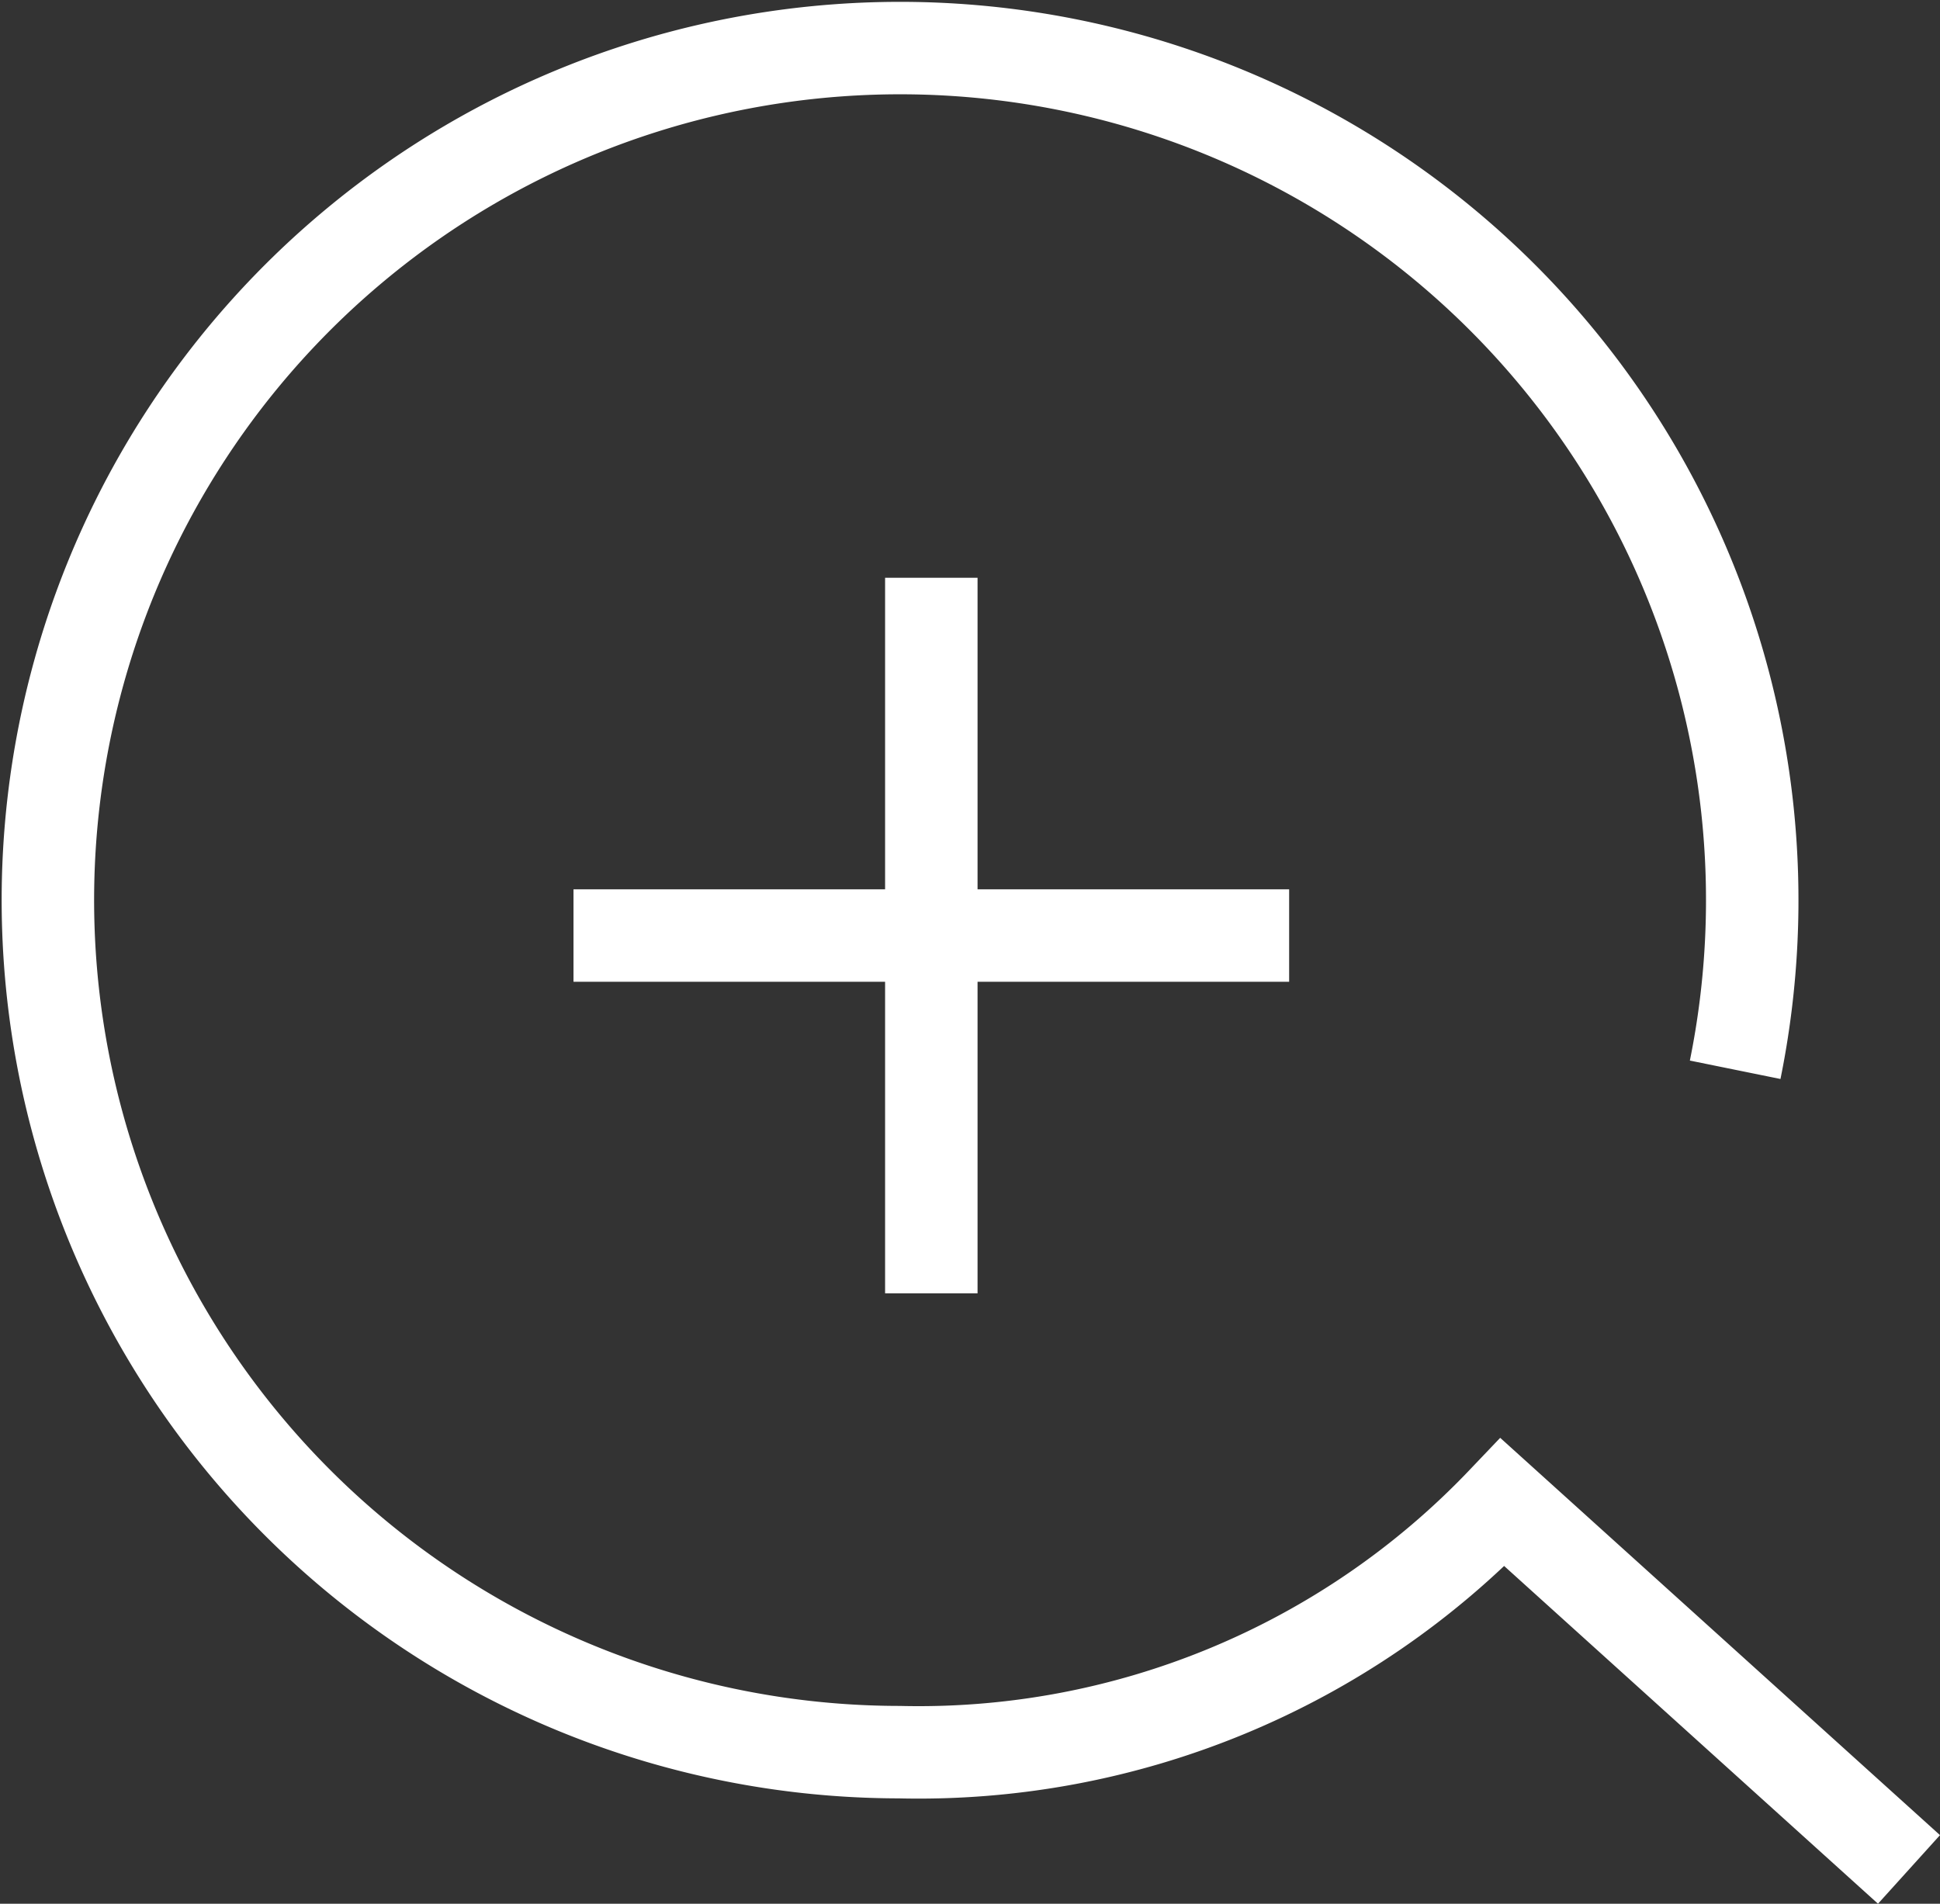
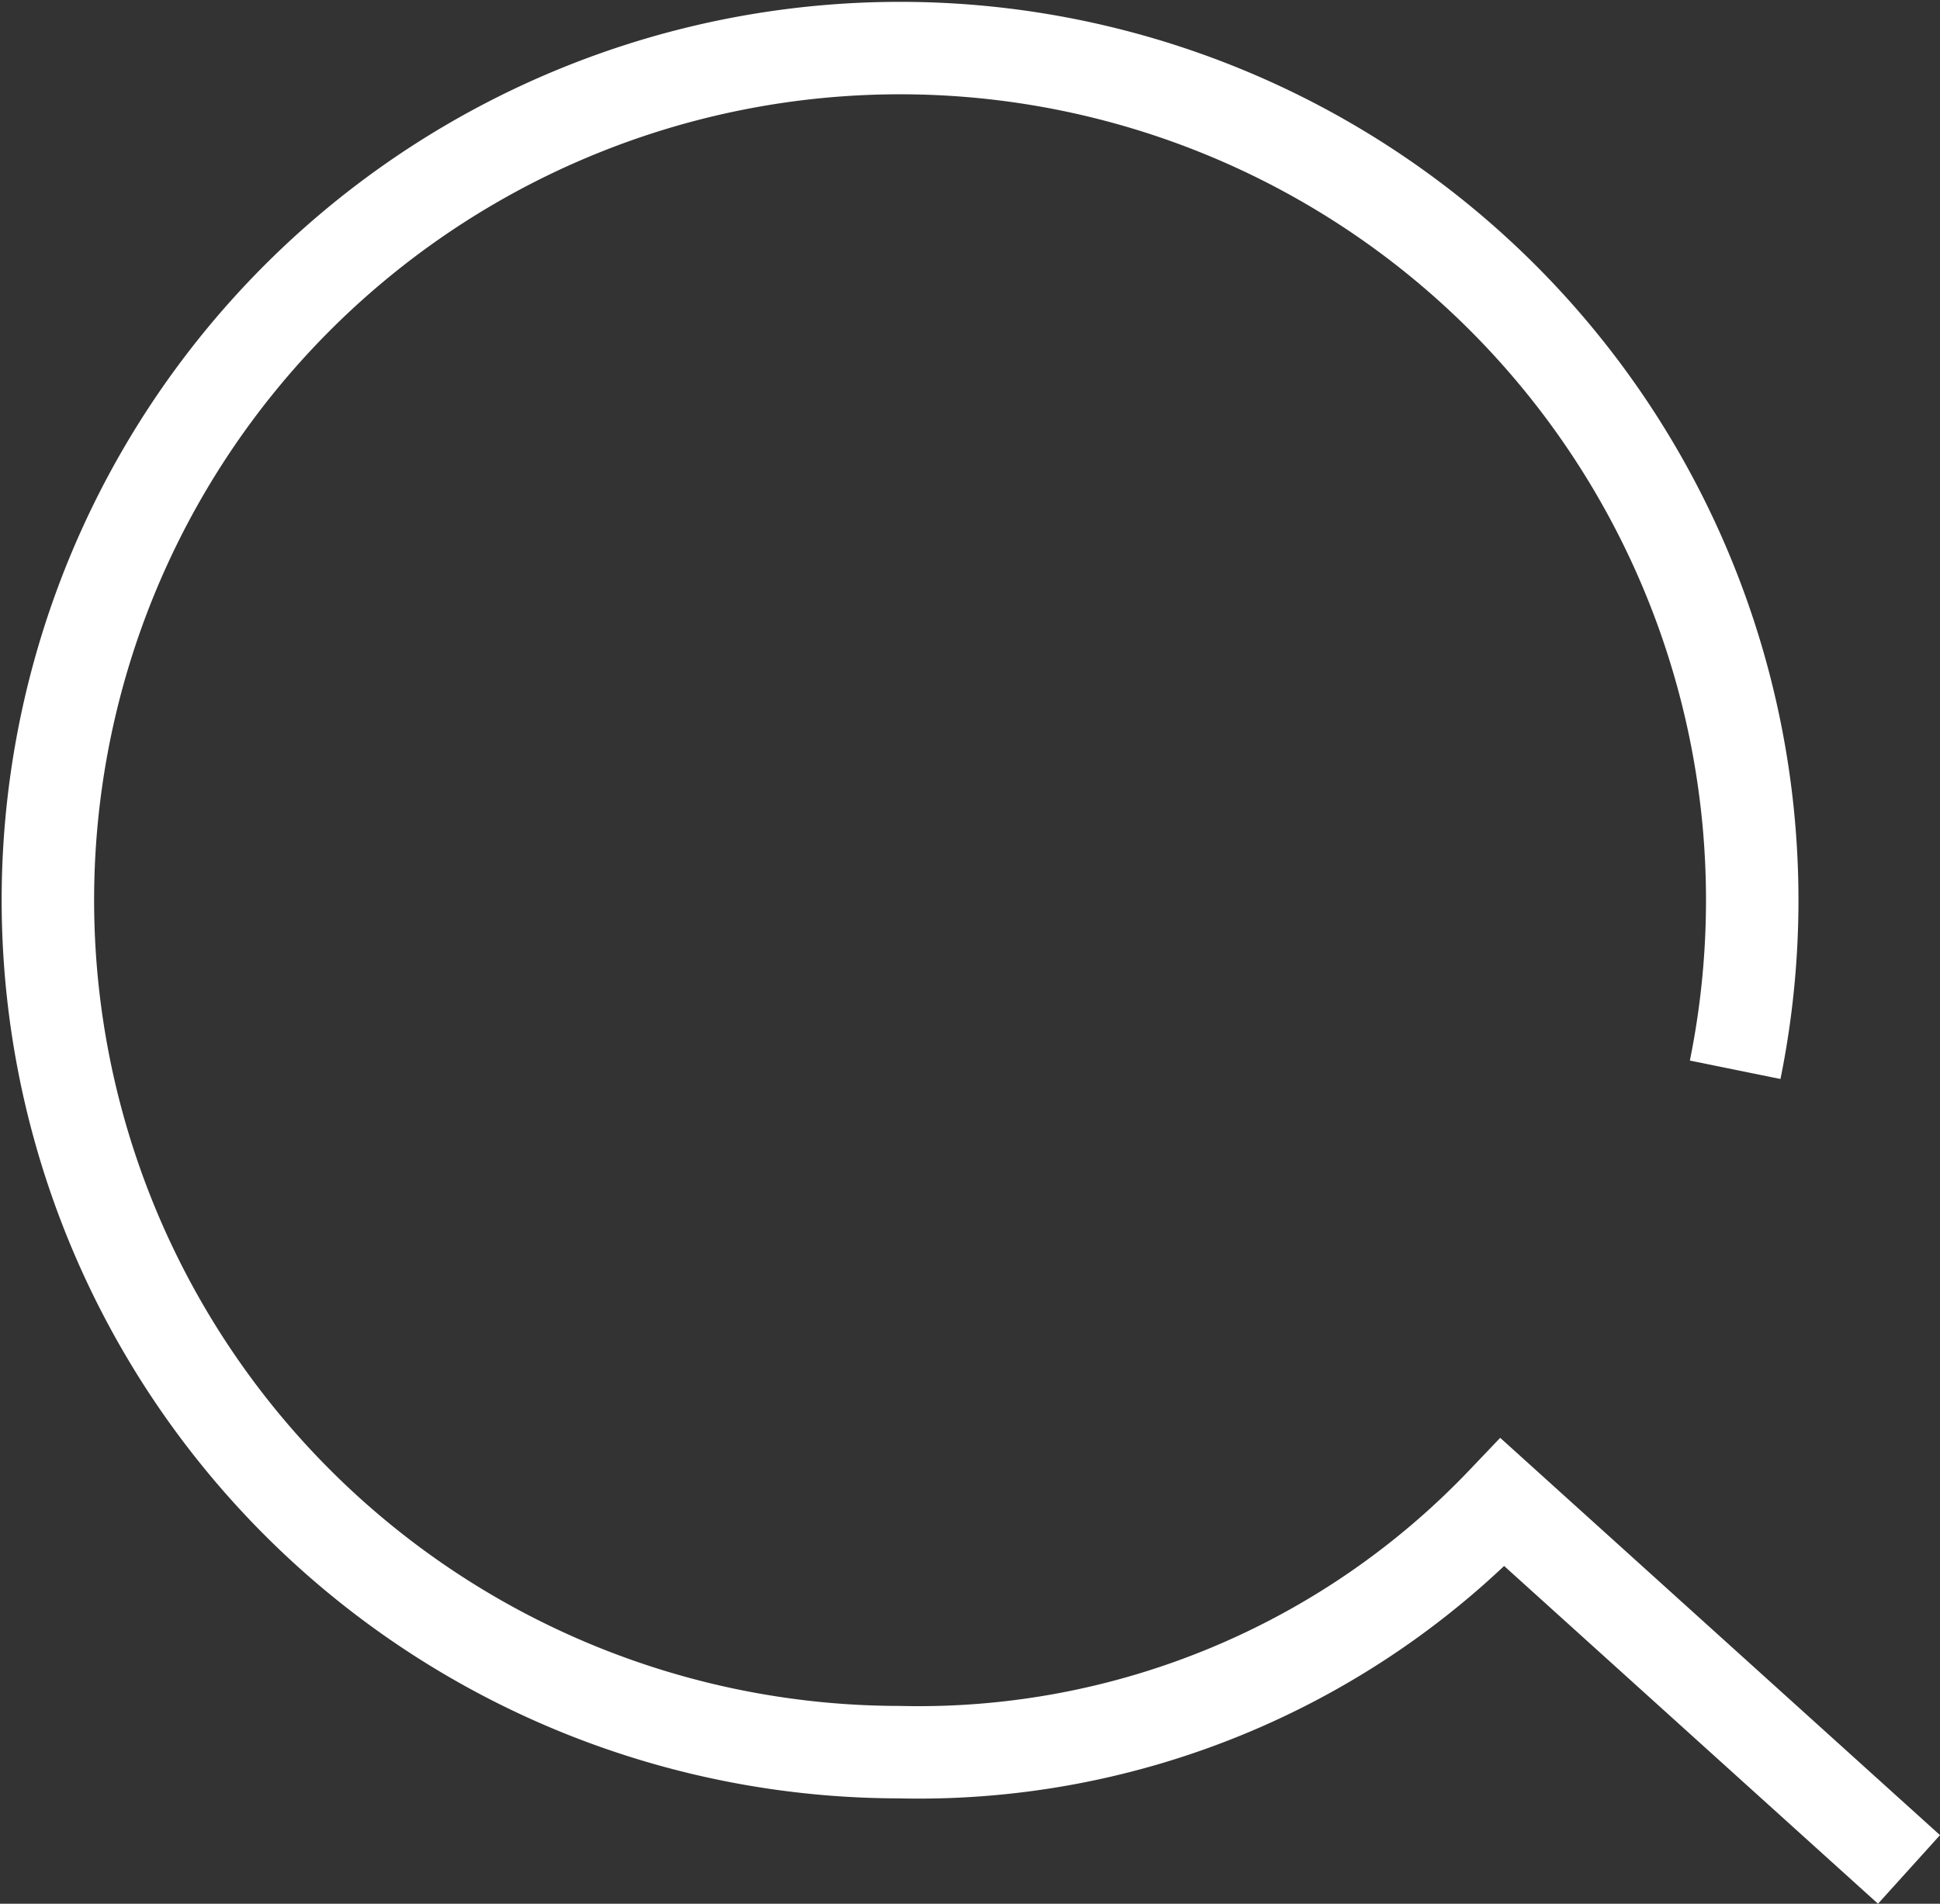
<svg xmlns="http://www.w3.org/2000/svg" width="31.473" height="30.89" viewBox="0 0 31.473 30.89">
  <rect x="0" y="0" width="31.473" height="30.89" fill="#333333" stroke="none" />
  <g data-name="Grupo 5311">
    <path data-name="Trazado 8159" d="m54.22 53.583-6.593-5.957a13.087 13.087 0 0 1-9.787 4.054A13.825 13.825 0 1 1 51.4 40.608" transform="translate(-23.25 -23.25)" style="fill:none;stroke:#fff;stroke-width:1.5px" />
    <g data-name="Grupo 5310">
-       <path data-name="Línea 914" transform="translate(9.304 15.18)" style="fill:none;stroke:#fff;stroke-width:1.5px" d="M11.61 0H0" />
-       <path data-name="Línea 915" transform="rotate(90 2.867 12.242)" style="fill:none;stroke:#fff;stroke-width:1.5px" d="M11.61 0H0" />
-     </g>
+       </g>
  </g>
</svg>